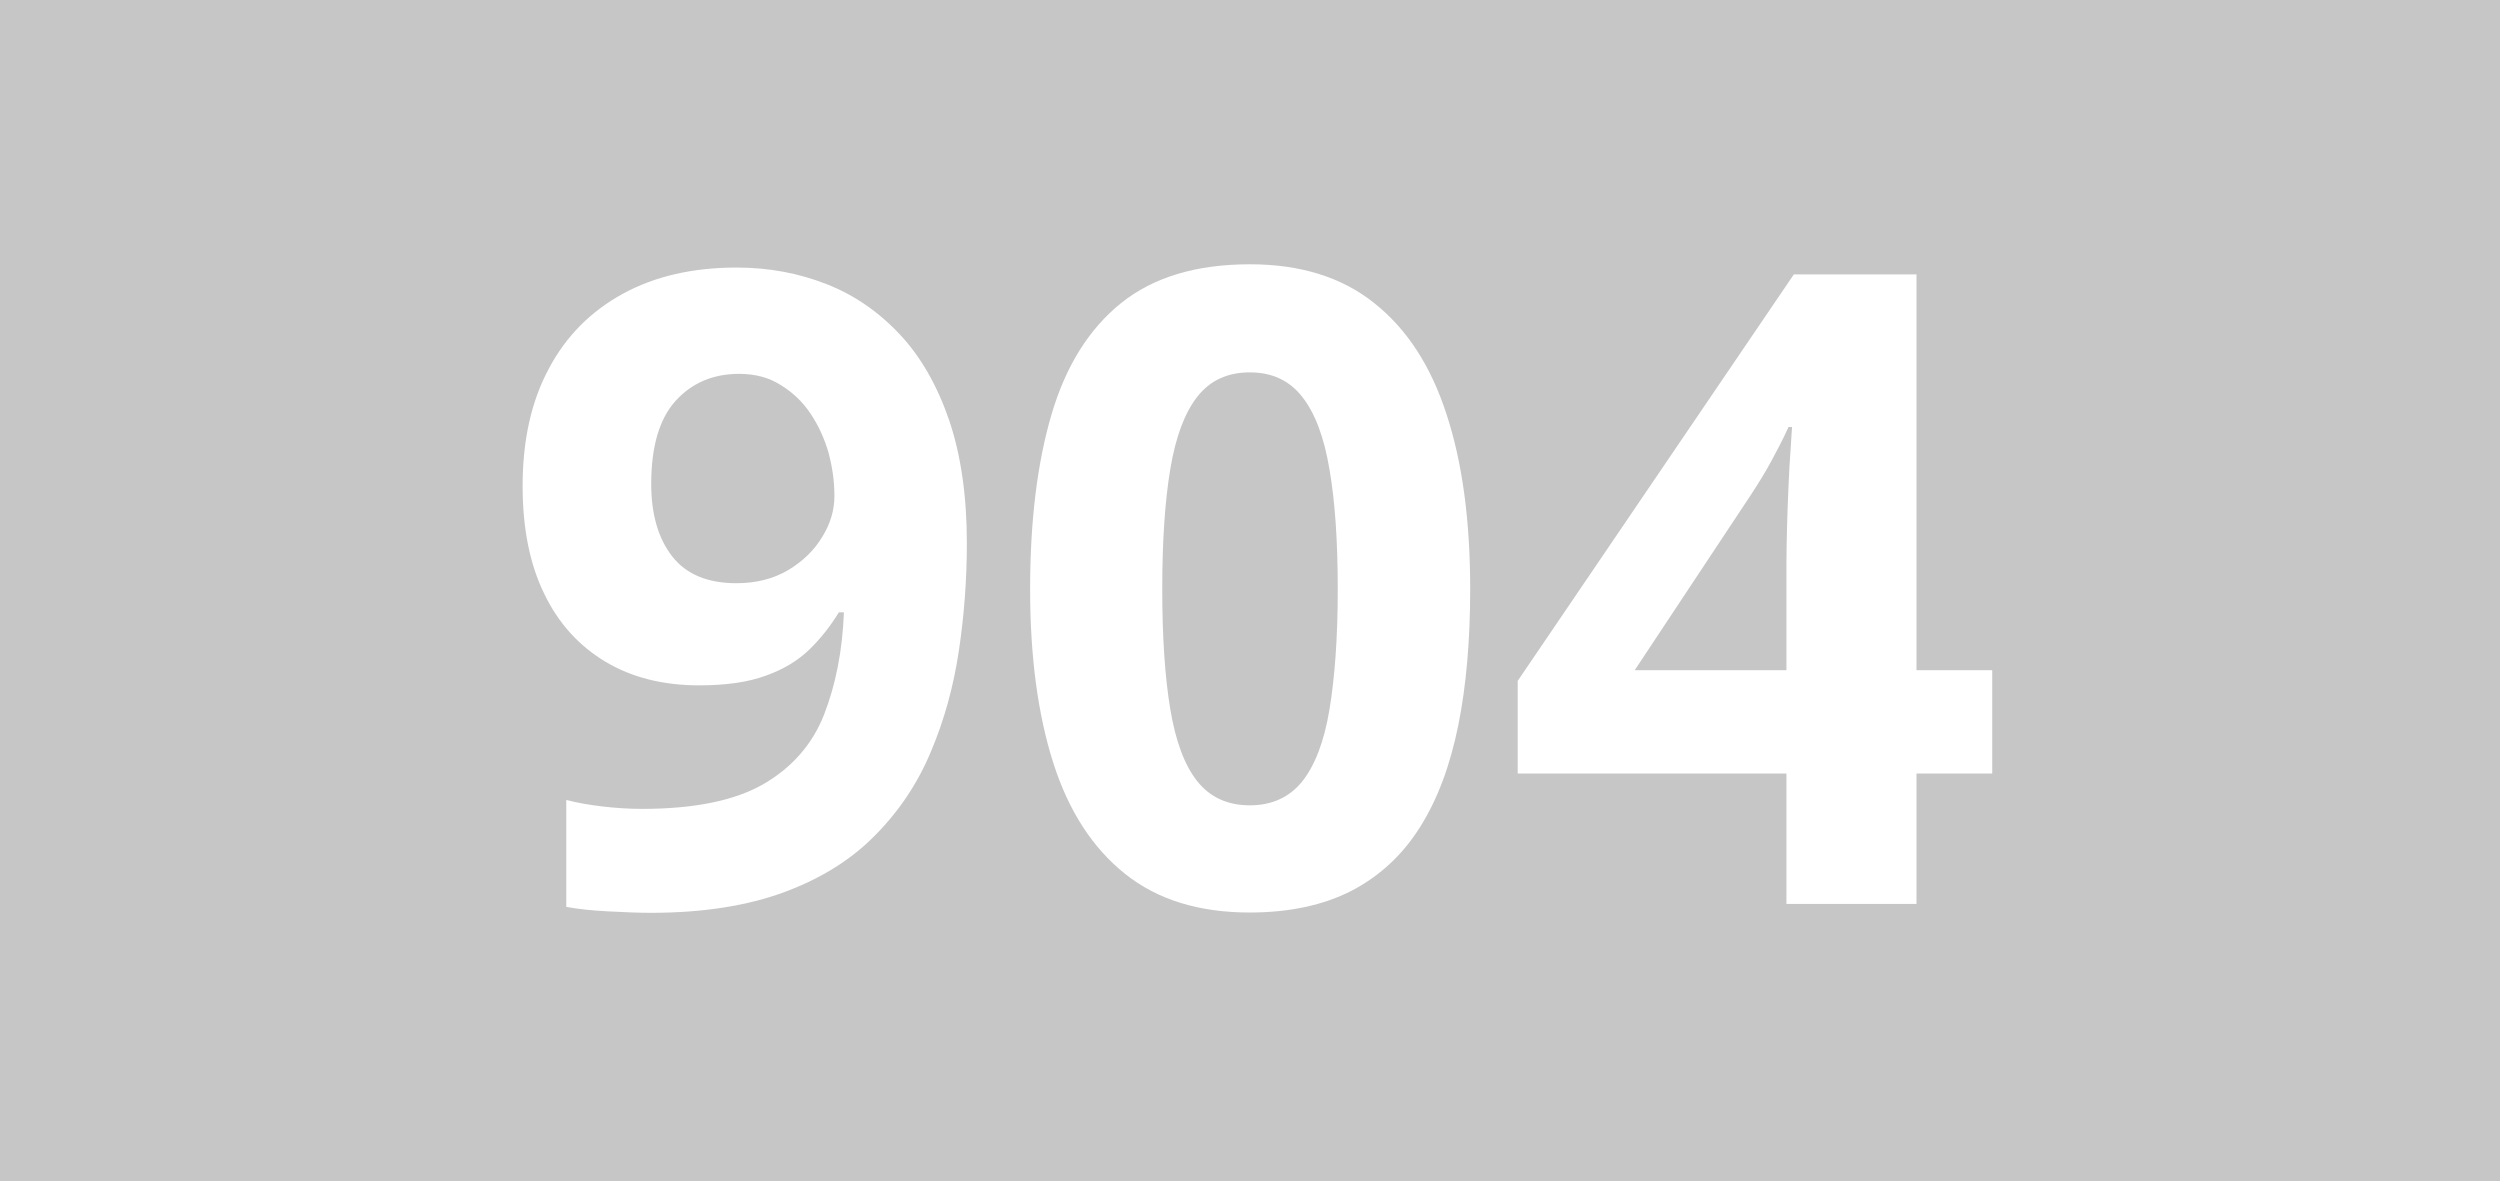
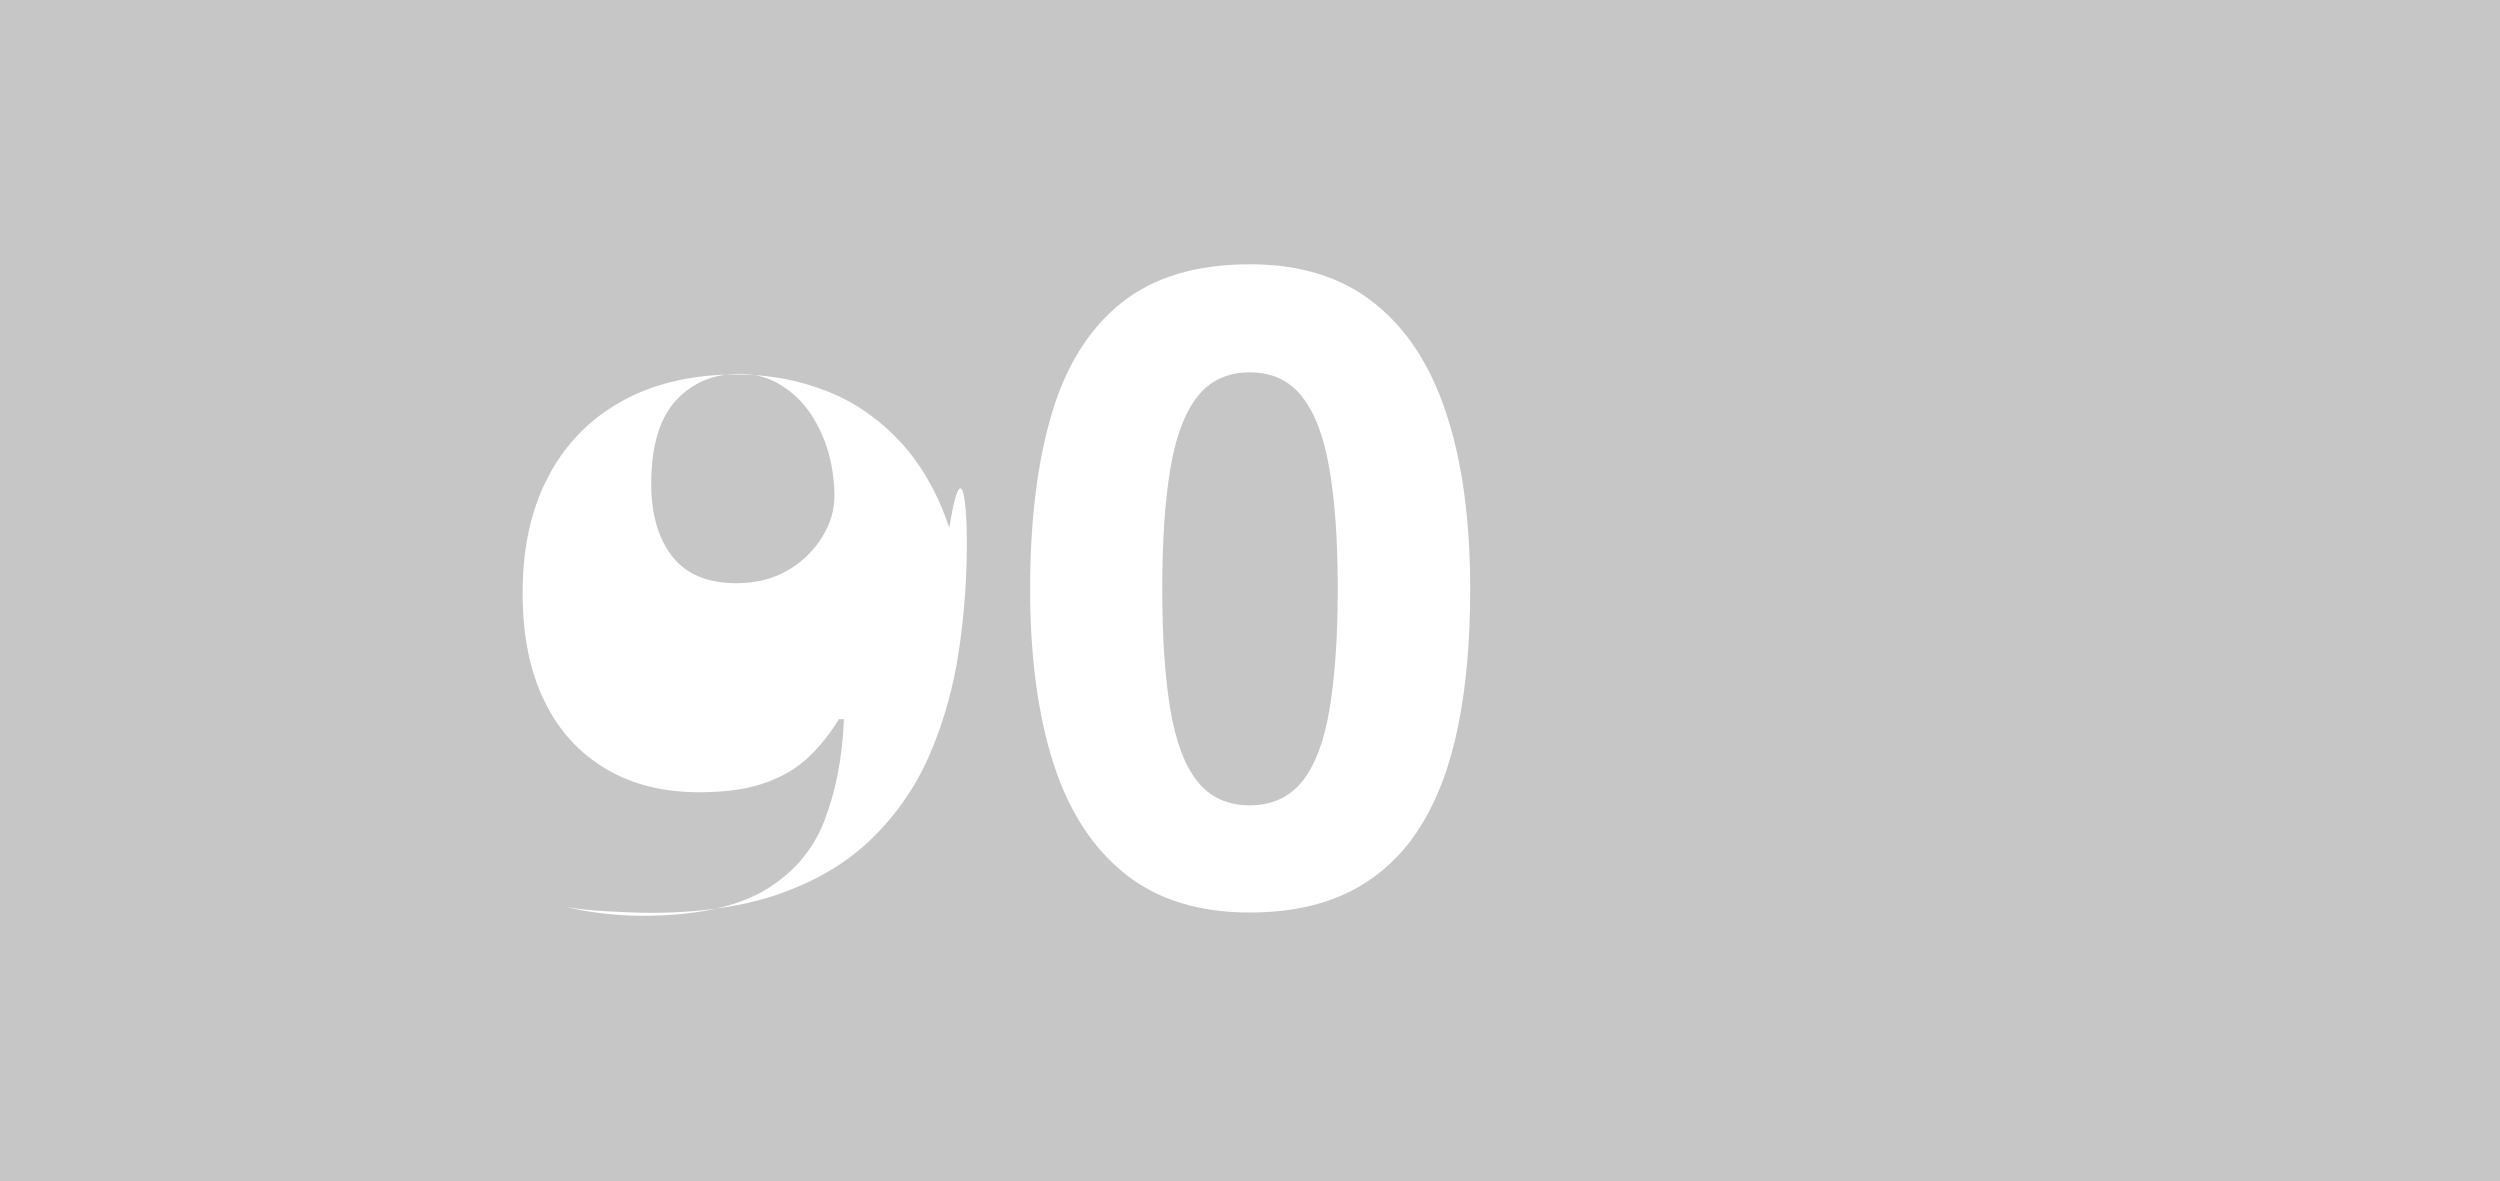
<svg xmlns="http://www.w3.org/2000/svg" version="1.1" id="Calque_1" x="0px" y="0px" viewBox="0 0 841.9 397.8" style="enable-background:new 0 0 841.9 397.8;" xml:space="preserve">
  <style type="text/css">
	.st0{fill:#C7C6C6;}
	.st1{fill:#FFFFFF;}
</style>
  <rect y="0" class="st0" width="841.9" height="397.8" />
  <g>
-     <path class="st1" d="M325.6,182.9c0,12.2-0.9,24.3-2.7,36.3c-1.8,12-4.9,23.3-9.4,33.9c-4.4,10.6-10.7,20-18.7,28.1   c-8,8.2-18.2,14.6-30.6,19.2c-12.4,4.6-27.4,7-45,7c-4.2,0-9-0.2-14.6-0.5c-5.6-0.3-10.2-0.8-13.9-1.5v-36c3.9,1,8,1.7,12.3,2.2   c4.4,0.5,8.7,0.8,13.2,0.8c17.7,0,31.3-2.8,41-8.4c9.6-5.6,16.4-13.4,20.3-23.3c3.9-10,6.2-21.5,6.7-34.5h-1.7   c-2.8,4.6-6.1,8.8-9.9,12.5c-3.8,3.7-8.7,6.7-14.6,8.8c-5.9,2.2-13.4,3.3-22.5,3.3c-12.1,0-22.6-2.6-31.5-7.9   c-8.9-5.3-15.9-12.9-20.7-22.9c-4.9-10-7.3-22.1-7.3-36.3c0-15.4,2.9-28.5,8.8-39.5c5.8-11,14.2-19.4,25-25.3   c10.8-5.9,23.6-8.8,38.3-8.8c10.8,0,20.9,1.9,30.3,5.6c9.4,3.7,17.6,9.4,24.7,17c7.1,7.6,12.6,17.3,16.6,29   C323.6,153.3,325.6,167.1,325.6,182.9z M248.9,125.9c-8.7,0-15.8,3-21.3,9c-5.5,6-8.3,15.4-8.3,28.1c0,10.2,2.4,18.4,7.1,24.4   c4.7,6,11.9,9,21.6,9c6.7,0,12.5-1.5,17.4-4.4c4.9-2.9,8.8-6.7,11.5-11.2c2.8-4.5,4.1-9.1,4.1-13.8c0-4.9-0.7-9.8-2-14.6   c-1.4-4.8-3.4-9.2-6.1-13.2c-2.7-4-6.1-7.2-10.1-9.6C258.9,127.1,254.2,125.9,248.9,125.9z" />
+     <path class="st1" d="M325.6,182.9c0,12.2-0.9,24.3-2.7,36.3c-1.8,12-4.9,23.3-9.4,33.9c-4.4,10.6-10.7,20-18.7,28.1   c-8,8.2-18.2,14.6-30.6,19.2c-12.4,4.6-27.4,7-45,7c-4.2,0-9-0.2-14.6-0.5c-5.6-0.3-10.2-0.8-13.9-1.5c3.9,1,8,1.7,12.3,2.2   c4.4,0.5,8.7,0.8,13.2,0.8c17.7,0,31.3-2.8,41-8.4c9.6-5.6,16.4-13.4,20.3-23.3c3.9-10,6.2-21.5,6.7-34.5h-1.7   c-2.8,4.6-6.1,8.8-9.9,12.5c-3.8,3.7-8.7,6.7-14.6,8.8c-5.9,2.2-13.4,3.3-22.5,3.3c-12.1,0-22.6-2.6-31.5-7.9   c-8.9-5.3-15.9-12.9-20.7-22.9c-4.9-10-7.3-22.1-7.3-36.3c0-15.4,2.9-28.5,8.8-39.5c5.8-11,14.2-19.4,25-25.3   c10.8-5.9,23.6-8.8,38.3-8.8c10.8,0,20.9,1.9,30.3,5.6c9.4,3.7,17.6,9.4,24.7,17c7.1,7.6,12.6,17.3,16.6,29   C323.6,153.3,325.6,167.1,325.6,182.9z M248.9,125.9c-8.7,0-15.8,3-21.3,9c-5.5,6-8.3,15.4-8.3,28.1c0,10.2,2.4,18.4,7.1,24.4   c4.7,6,11.9,9,21.6,9c6.7,0,12.5-1.5,17.4-4.4c4.9-2.9,8.8-6.7,11.5-11.2c2.8-4.5,4.1-9.1,4.1-13.8c0-4.9-0.7-9.8-2-14.6   c-1.4-4.8-3.4-9.2-6.1-13.2c-2.7-4-6.1-7.2-10.1-9.6C258.9,127.1,254.2,125.9,248.9,125.9z" />
    <path class="st1" d="M495.1,198.4c0,17.1-1.3,32.4-4,45.8c-2.7,13.4-6.9,24.8-12.8,34.2c-5.9,9.4-13.5,16.5-23,21.5   c-9.5,4.9-21,7.4-34.5,7.4c-17,0-31-4.3-41.9-13c-10.9-8.7-19-21.1-24.2-37.4c-5.2-16.3-7.8-35.8-7.8-58.5   c0-22.9,2.4-42.5,7.2-58.8c4.8-16.3,12.6-28.8,23.4-37.5c10.8-8.7,25.3-13.1,43.4-13.1c16.9,0,30.9,4.3,41.8,13   c11,8.7,19.1,21.1,24.4,37.4C492.5,155.8,495.1,175.4,495.1,198.4z M391.4,198.4c0,16.1,0.9,29.6,2.7,40.4   c1.8,10.8,4.8,18.9,9.1,24.3c4.3,5.4,10.2,8.1,17.7,8.1c7.4,0,13.3-2.7,17.6-8c4.3-5.4,7.4-13.4,9.2-24.2   c1.8-10.8,2.8-24.3,2.8-40.5c0-16.1-0.9-29.6-2.8-40.5c-1.8-10.8-4.9-19-9.2-24.4c-4.3-5.5-10.2-8.2-17.6-8.2   c-7.5,0-13.4,2.7-17.7,8.2c-4.3,5.5-7.3,13.6-9.1,24.4C392.3,168.8,391.4,182.3,391.4,198.4z" />
-     <path class="st1" d="M670.9,260.5h-25.5v43.9h-43.8v-43.9h-90.5v-31.2l93-136.9h41.3v133.3h25.5V260.5z M601.6,225.7v-36   c0-3.4,0.1-7.4,0.2-12c0.1-4.6,0.3-9.3,0.5-13.9c0.2-4.6,0.4-8.8,0.7-12.4c0.2-3.6,0.4-6.2,0.5-7.6h-1.2c-1.8,4-3.8,7.8-5.8,11.5   c-2,3.7-4.4,7.6-7.1,11.7l-38.9,58.7H601.6z" />
  </g>
</svg>